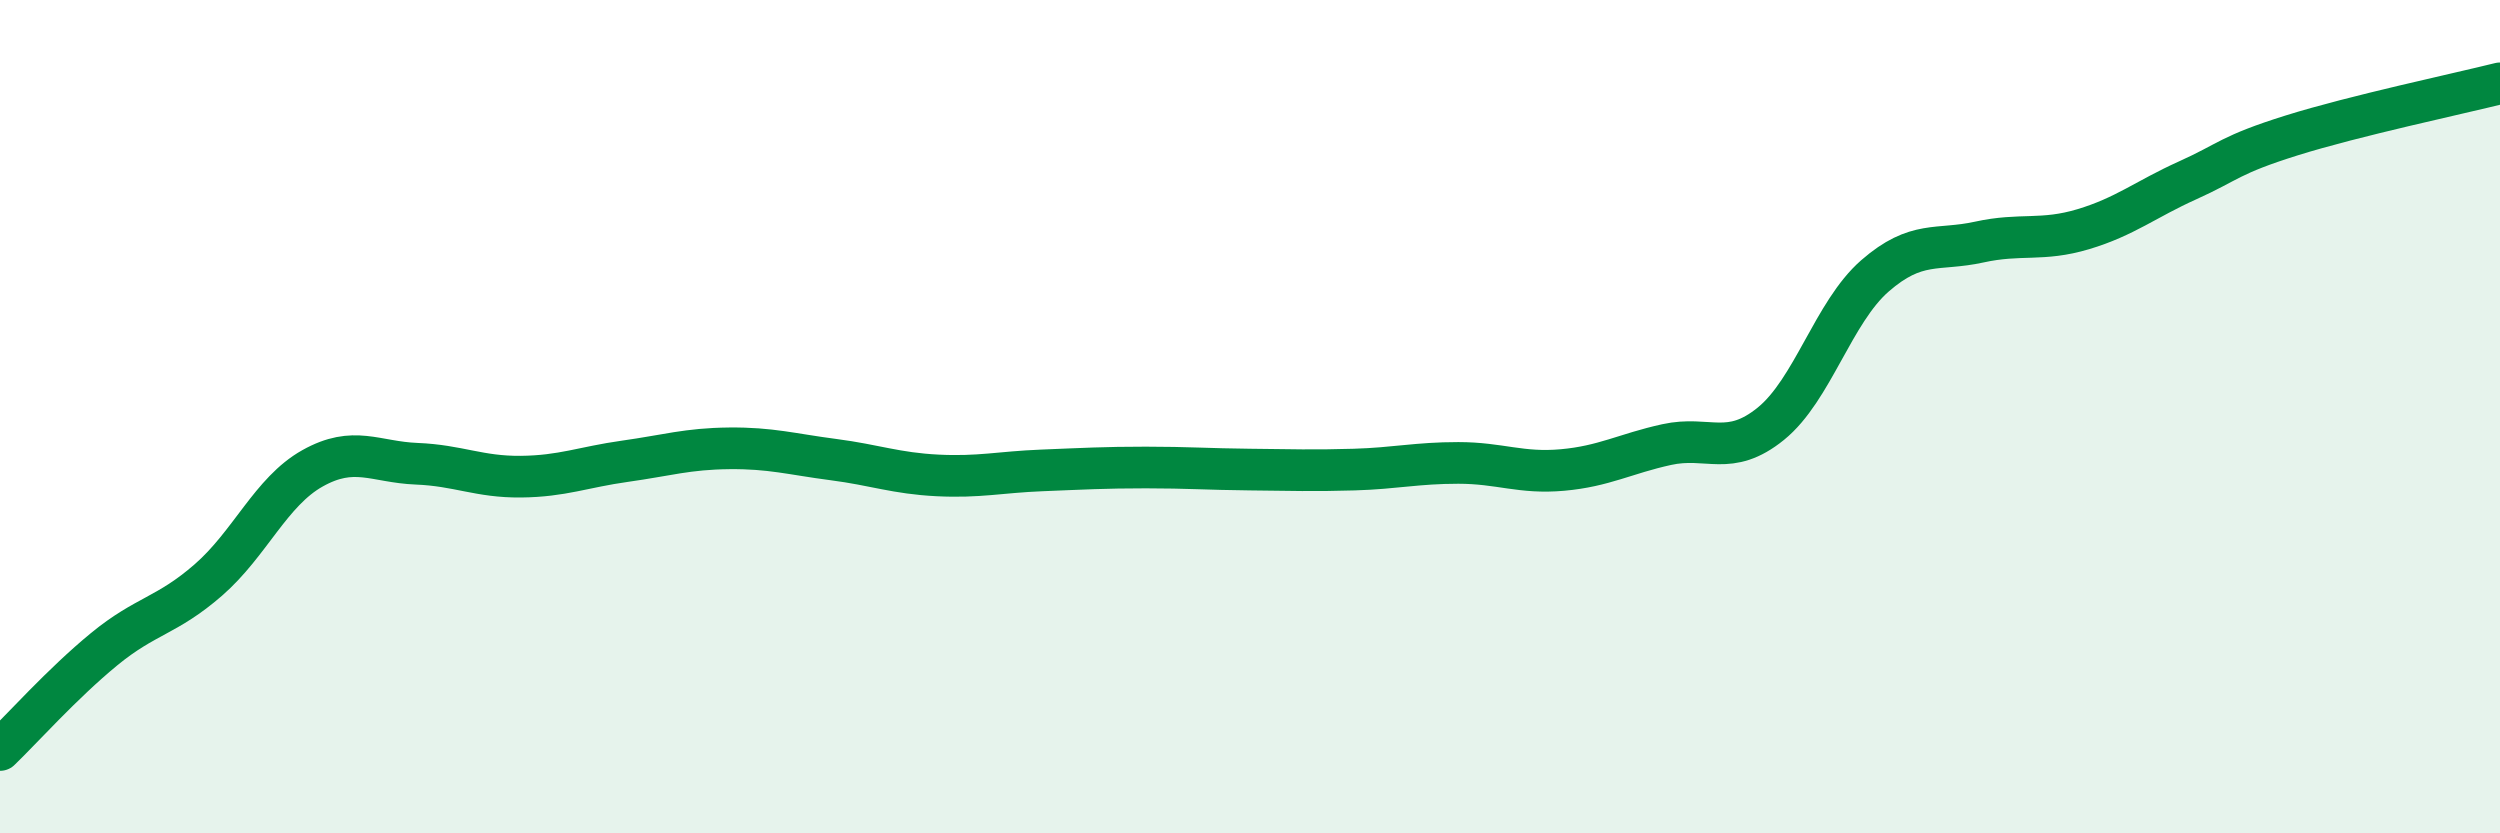
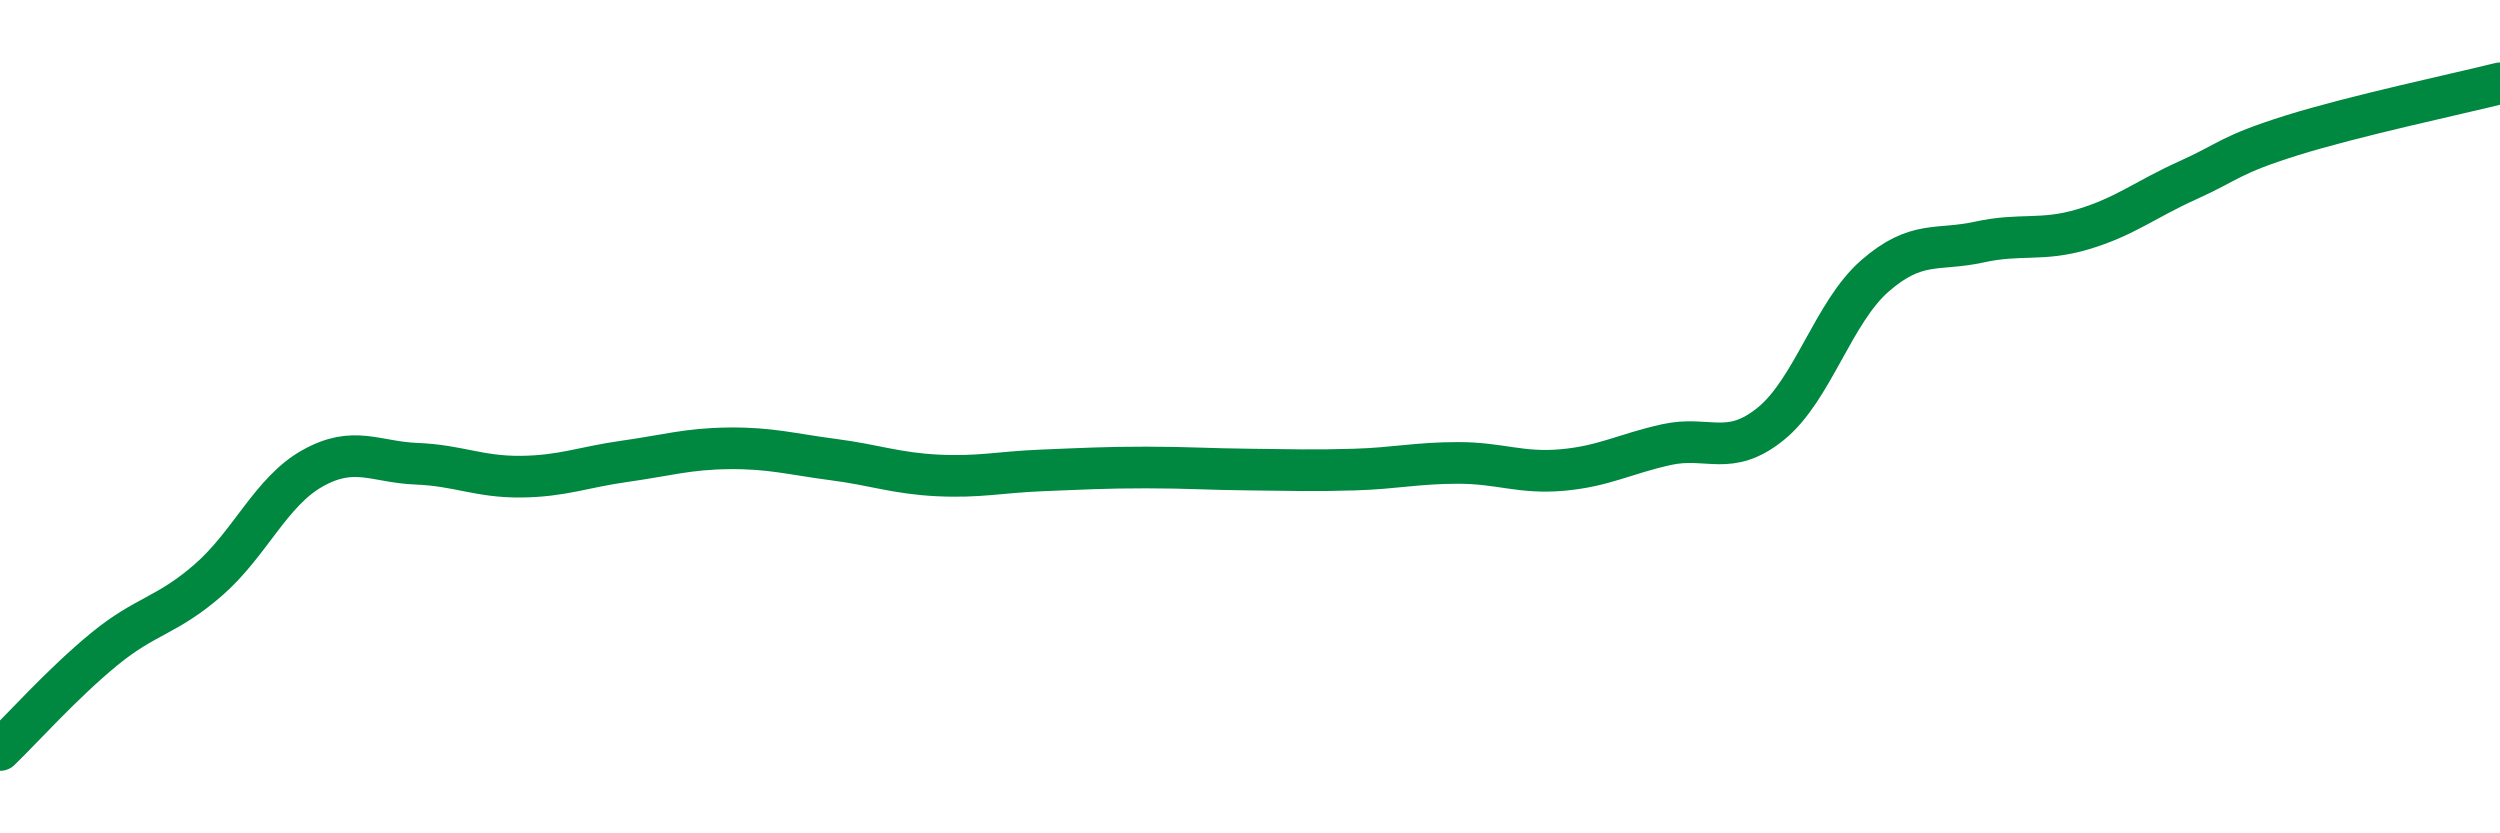
<svg xmlns="http://www.w3.org/2000/svg" width="60" height="20" viewBox="0 0 60 20">
-   <path d="M 0,18 C 0.5,17.52 1.5,16.4 2.5,15.58 C 3.5,14.76 4,14.79 5,13.92 C 6,13.05 6.5,11.8 7.5,11.24 C 8.5,10.68 9,11.09 10,11.13 C 11,11.17 11.5,11.45 12.5,11.44 C 13.5,11.43 14,11.21 15,11.07 C 16,10.93 16.5,10.77 17.5,10.76 C 18.5,10.75 19,10.9 20,11.03 C 21,11.16 21.5,11.36 22.5,11.41 C 23.5,11.46 24,11.33 25,11.29 C 26,11.25 26.5,11.22 27.5,11.22 C 28.5,11.22 29,11.26 30,11.27 C 31,11.28 31.5,11.3 32.5,11.27 C 33.5,11.24 34,11.11 35,11.11 C 36,11.11 36.5,11.37 37.5,11.28 C 38.5,11.19 39,10.89 40,10.67 C 41,10.45 41.5,10.98 42.5,10.17 C 43.5,9.36 44,7.49 45,6.62 C 46,5.75 46.5,6.03 47.5,5.81 C 48.5,5.59 49,5.8 50,5.5 C 51,5.2 51.5,4.78 52.5,4.33 C 53.5,3.88 53.5,3.72 55,3.25 C 56.5,2.78 59,2.25 60,2L60 20L0 20Z" fill="#008740" opacity="0.1" stroke-linecap="round" stroke-linejoin="round" />
  <path d="M 0,18 C 0.5,17.52 1.5,16.4 2.5,15.58 C 3.5,14.76 4,14.79 5,13.92 C 6,13.05 6.5,11.8 7.5,11.24 C 8.5,10.68 9,11.09 10,11.13 C 11,11.17 11.5,11.45 12.5,11.44 C 13.5,11.43 14,11.21 15,11.07 C 16,10.93 16.5,10.77 17.5,10.76 C 18.5,10.75 19,10.9 20,11.03 C 21,11.16 21.5,11.36 22.5,11.41 C 23.5,11.46 24,11.33 25,11.29 C 26,11.25 26.5,11.22 27.5,11.22 C 28.5,11.22 29,11.26 30,11.27 C 31,11.28 31.5,11.3 32.5,11.27 C 33.5,11.24 34,11.11 35,11.11 C 36,11.11 36.5,11.37 37.5,11.28 C 38.5,11.19 39,10.89 40,10.67 C 41,10.45 41.5,10.98 42.5,10.17 C 43.5,9.36 44,7.49 45,6.62 C 46,5.75 46.5,6.03 47.5,5.81 C 48.5,5.59 49,5.8 50,5.5 C 51,5.2 51.5,4.78 52.5,4.33 C 53.5,3.88 53.5,3.72 55,3.25 C 56.5,2.78 59,2.25 60,2" stroke="#008740" stroke-width="1" fill="none" stroke-linecap="round" stroke-linejoin="round" />
</svg>